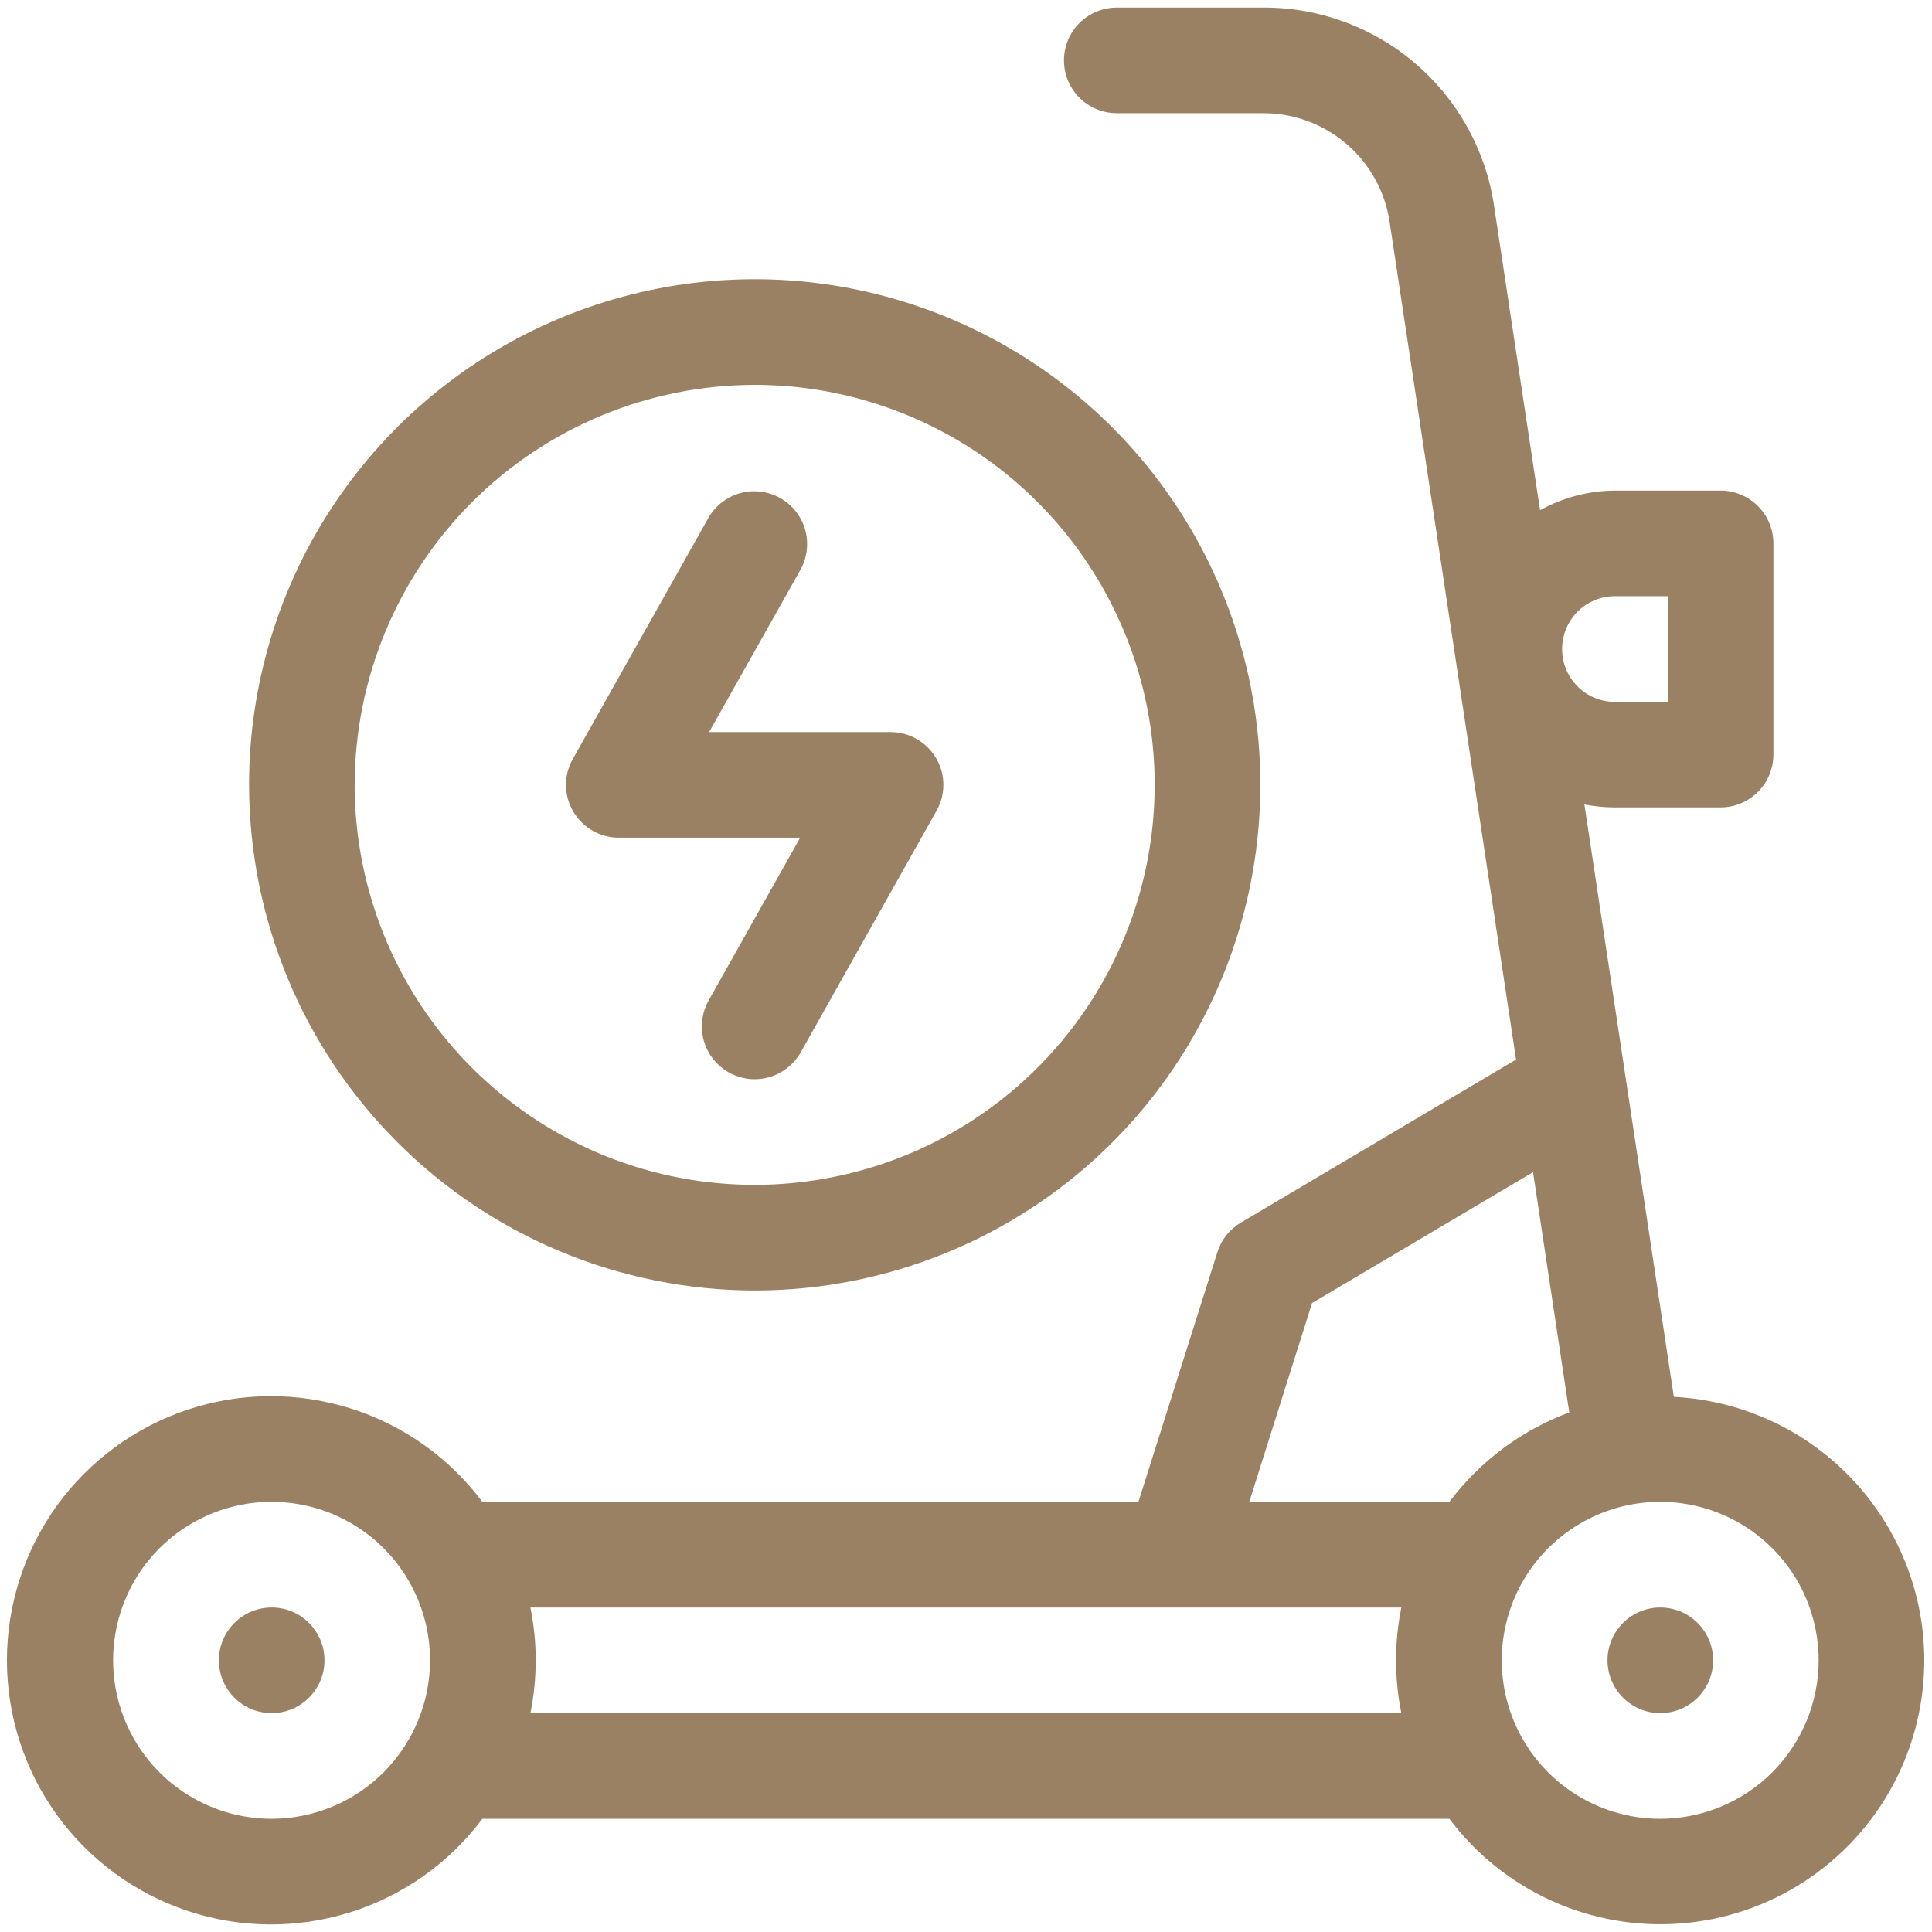
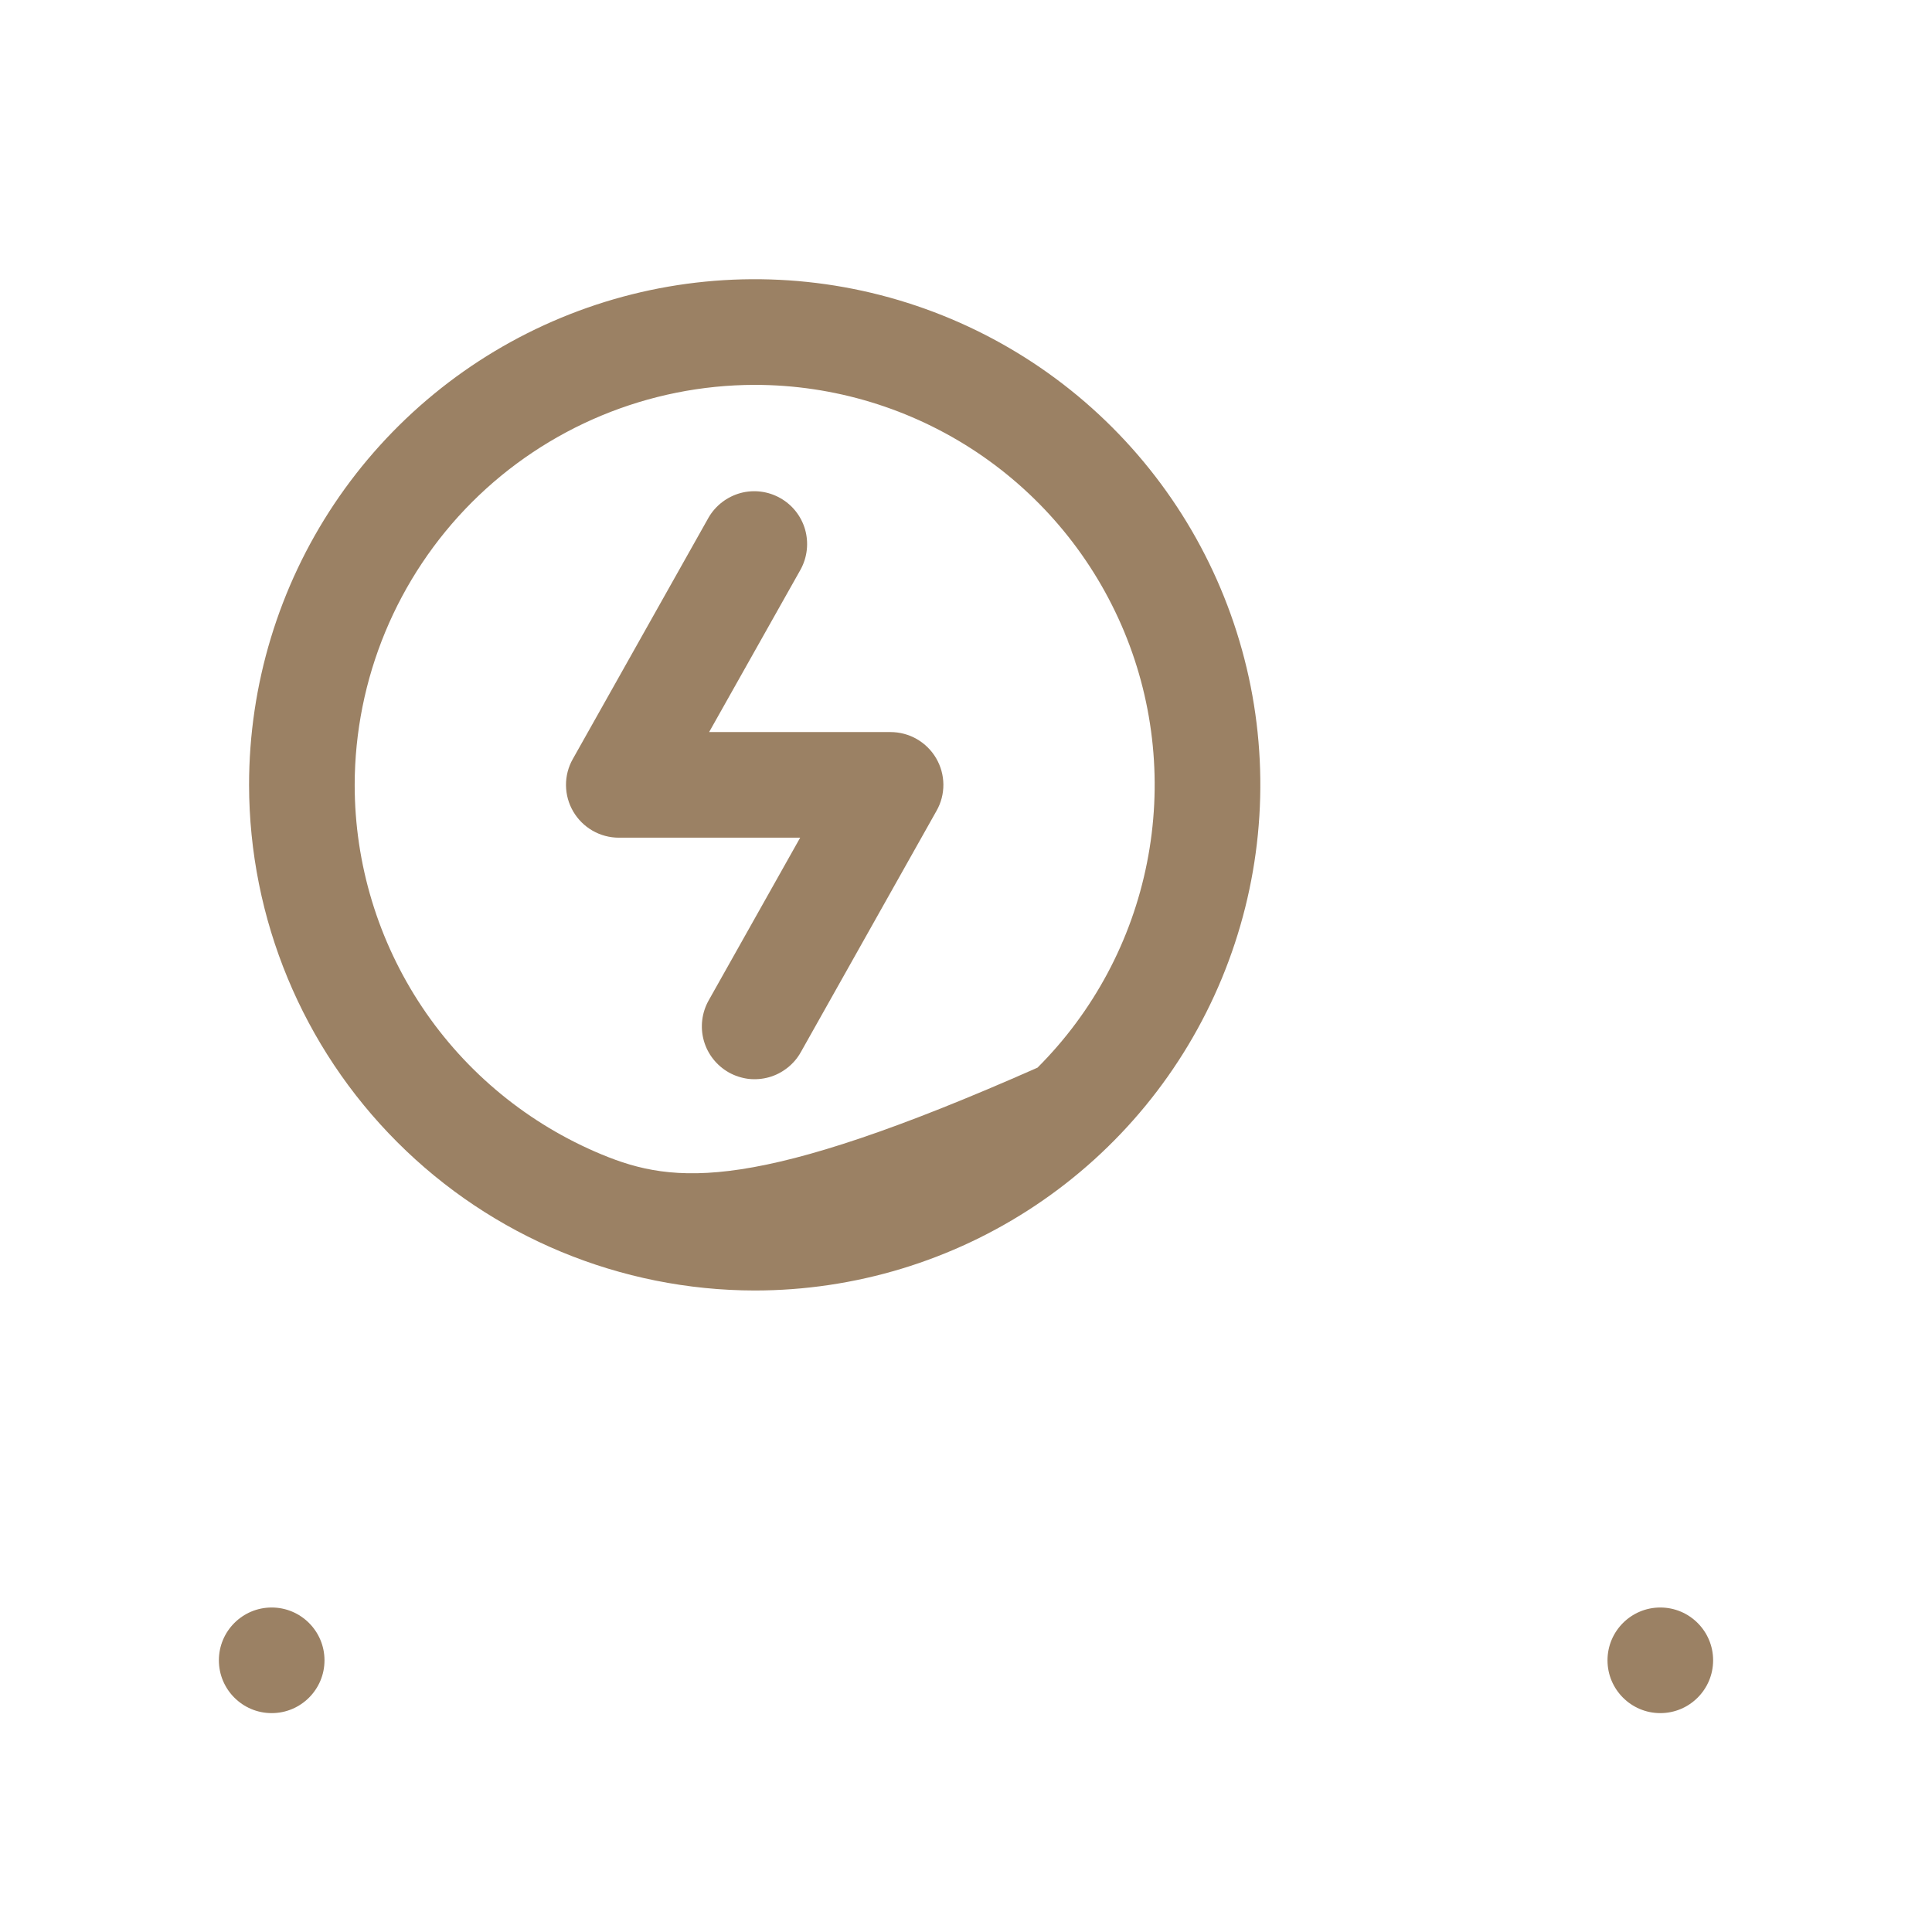
<svg xmlns="http://www.w3.org/2000/svg" width="24" height="24" viewBox="0 0 24 24" fill="none">
  <g clip-path="url(#clip0_2437_2976)">
-     <path d="M9.375 16.031C10.617 16.031 11.832 15.663 12.865 14.973C13.898 14.283 14.703 13.302 15.178 12.154C15.653 11.006 15.778 9.743 15.536 8.525C15.293 7.306 14.695 6.187 13.816 5.308C12.938 4.43 11.819 3.832 10.6 3.589C9.382 3.347 8.119 3.471 6.971 3.947C5.824 4.422 4.843 5.227 4.152 6.26C3.462 7.293 3.094 8.508 3.094 9.75C3.096 11.415 3.758 13.012 4.936 14.189C6.113 15.367 7.71 16.029 9.375 16.031ZM9.375 4.781C10.358 4.781 11.318 5.073 12.136 5.619C12.953 6.165 13.589 6.941 13.966 7.849C14.342 8.756 14.44 9.756 14.248 10.719C14.057 11.683 13.583 12.569 12.888 13.263C12.194 13.958 11.308 14.432 10.344 14.623C9.381 14.815 8.381 14.717 7.474 14.341C6.566 13.964 5.79 13.328 5.244 12.511C4.698 11.693 4.406 10.733 4.406 9.75C4.408 8.433 4.932 7.17 5.863 6.238C6.795 5.307 8.058 4.783 9.375 4.781Z" fill="#9B8164" />
+     <path d="M9.375 16.031C10.617 16.031 11.832 15.663 12.865 14.973C13.898 14.283 14.703 13.302 15.178 12.154C15.653 11.006 15.778 9.743 15.536 8.525C15.293 7.306 14.695 6.187 13.816 5.308C12.938 4.43 11.819 3.832 10.6 3.589C9.382 3.347 8.119 3.471 6.971 3.947C5.824 4.422 4.843 5.227 4.152 6.26C3.462 7.293 3.094 8.508 3.094 9.75C3.096 11.415 3.758 13.012 4.936 14.189C6.113 15.367 7.71 16.029 9.375 16.031ZM9.375 4.781C10.358 4.781 11.318 5.073 12.136 5.619C12.953 6.165 13.589 6.941 13.966 7.849C14.342 8.756 14.44 9.756 14.248 10.719C14.057 11.683 13.583 12.569 12.888 13.263C9.381 14.815 8.381 14.717 7.474 14.341C6.566 13.964 5.79 13.328 5.244 12.511C4.698 11.693 4.406 10.733 4.406 9.75C4.408 8.433 4.932 7.17 5.863 6.238C6.795 5.307 8.058 4.783 9.375 4.781Z" fill="#9B8164" />
    <path d="M7.687 10.406H9.94L8.803 12.428C8.718 12.58 8.696 12.759 8.743 12.927C8.79 13.095 8.902 13.236 9.053 13.322C9.128 13.364 9.211 13.391 9.296 13.402C9.382 13.412 9.469 13.405 9.552 13.382C9.635 13.359 9.712 13.319 9.78 13.266C9.848 13.213 9.905 13.147 9.947 13.072L11.634 10.072C11.691 9.972 11.72 9.859 11.719 9.745C11.718 9.63 11.687 9.518 11.629 9.419C11.571 9.32 11.488 9.238 11.389 9.181C11.29 9.124 11.177 9.094 11.062 9.094H8.809L9.947 7.072C10.029 6.92 10.048 6.743 10.001 6.577C9.953 6.411 9.842 6.271 9.692 6.187C9.542 6.102 9.364 6.08 9.198 6.125C9.032 6.171 8.89 6.279 8.803 6.428L7.116 9.428C7.059 9.528 7.03 9.641 7.031 9.755C7.032 9.87 7.063 9.982 7.121 10.081C7.179 10.18 7.262 10.262 7.361 10.319C7.46 10.376 7.573 10.406 7.687 10.406Z" fill="#9B8164" />
    <path d="M20.625 21.281C20.987 21.281 21.281 20.987 21.281 20.625C21.281 20.263 20.987 19.969 20.625 19.969C20.263 19.969 19.969 20.263 19.969 20.625C19.969 20.987 20.263 21.281 20.625 21.281Z" fill="#9B8164" />
    <path d="M3.375 21.281C3.737 21.281 4.031 20.987 4.031 20.625C4.031 20.263 3.737 19.969 3.375 19.969C3.013 19.969 2.719 20.263 2.719 20.625C2.719 20.987 3.013 21.281 3.375 21.281Z" fill="#9B8164" />
-     <path d="M20.793 17.352L19.682 9.993C19.807 10.018 19.934 10.03 20.061 10.03H21.374C21.547 10.03 21.714 9.961 21.837 9.838C21.96 9.716 22.029 9.549 22.03 9.375V6.75C22.03 6.576 21.96 6.409 21.837 6.286C21.714 6.163 21.548 6.094 21.374 6.094H20.061C19.735 6.096 19.416 6.18 19.131 6.338L18.561 2.566C18.461 1.877 18.115 1.247 17.587 0.793C17.059 0.338 16.384 0.09 15.688 0.094H13.874C13.7 0.094 13.533 0.163 13.409 0.286C13.287 0.409 13.217 0.576 13.217 0.75C13.217 0.924 13.287 1.091 13.409 1.214C13.533 1.337 13.7 1.406 13.874 1.406H15.688C16.07 1.404 16.439 1.541 16.729 1.79C17.018 2.039 17.208 2.384 17.263 2.762L18.833 13.162L15.414 15.188C15.275 15.27 15.171 15.401 15.123 15.555L14.142 18.656H5.992C5.579 18.105 5.003 17.698 4.346 17.493C3.688 17.288 2.983 17.294 2.33 17.512C1.676 17.73 1.108 18.148 0.705 18.706C0.303 19.265 0.086 19.936 0.086 20.625C0.086 21.314 0.303 21.985 0.705 22.544C1.108 23.102 1.676 23.52 2.33 23.738C2.983 23.956 3.688 23.962 4.346 23.757C5.003 23.552 5.579 23.145 5.992 22.594H18.005C18.336 23.035 18.773 23.385 19.276 23.613C19.778 23.84 20.33 23.937 20.88 23.894C21.43 23.851 21.96 23.671 22.422 23.368C22.883 23.066 23.261 22.653 23.52 22.166C23.779 21.679 23.911 21.134 23.904 20.583C23.897 20.031 23.75 19.49 23.478 19.01C23.206 18.53 22.818 18.127 22.349 17.837C21.879 17.547 21.344 17.381 20.793 17.352ZM3.374 22.594C2.984 22.594 2.604 22.478 2.28 22.262C1.956 22.046 1.704 21.738 1.555 21.378C1.406 21.019 1.367 20.623 1.443 20.241C1.519 19.859 1.706 19.508 1.981 19.233C2.257 18.958 2.608 18.77 2.989 18.694C3.371 18.618 3.767 18.657 4.127 18.806C4.487 18.955 4.794 19.207 5.011 19.531C5.227 19.855 5.342 20.236 5.342 20.625C5.342 21.147 5.134 21.647 4.765 22.017C4.396 22.386 3.896 22.593 3.374 22.594ZM20.061 7.406H20.717V8.719H20.061C19.887 8.719 19.72 8.65 19.597 8.527C19.474 8.404 19.405 8.237 19.405 8.063C19.405 7.888 19.474 7.722 19.597 7.598C19.72 7.475 19.887 7.406 20.061 7.406ZM17.408 21.281H6.589C6.677 20.848 6.677 20.402 6.589 19.969H17.408C17.32 20.402 17.32 20.848 17.408 21.281ZM18.005 18.656H15.519L16.299 16.187L19.044 14.561L19.494 17.546C18.902 17.766 18.385 18.151 18.005 18.656ZM20.624 22.594C20.234 22.594 19.854 22.478 19.53 22.262C19.206 22.046 18.954 21.738 18.805 21.378C18.656 21.019 18.617 20.623 18.693 20.241C18.769 19.859 18.956 19.508 19.231 19.233C19.507 18.958 19.858 18.77 20.239 18.694C20.621 18.618 21.017 18.657 21.377 18.806C21.737 18.955 22.044 19.207 22.261 19.531C22.477 19.855 22.592 20.236 22.592 20.625C22.592 21.147 22.384 21.647 22.015 22.017C21.646 22.386 21.145 22.593 20.624 22.594Z" fill="#9B8164" />
  </g>
  <defs>
    <clipPath id="clip0_2437_2976">
      <rect width="24" height="24" fill="white" />
    </clipPath>
  </defs>
</svg>